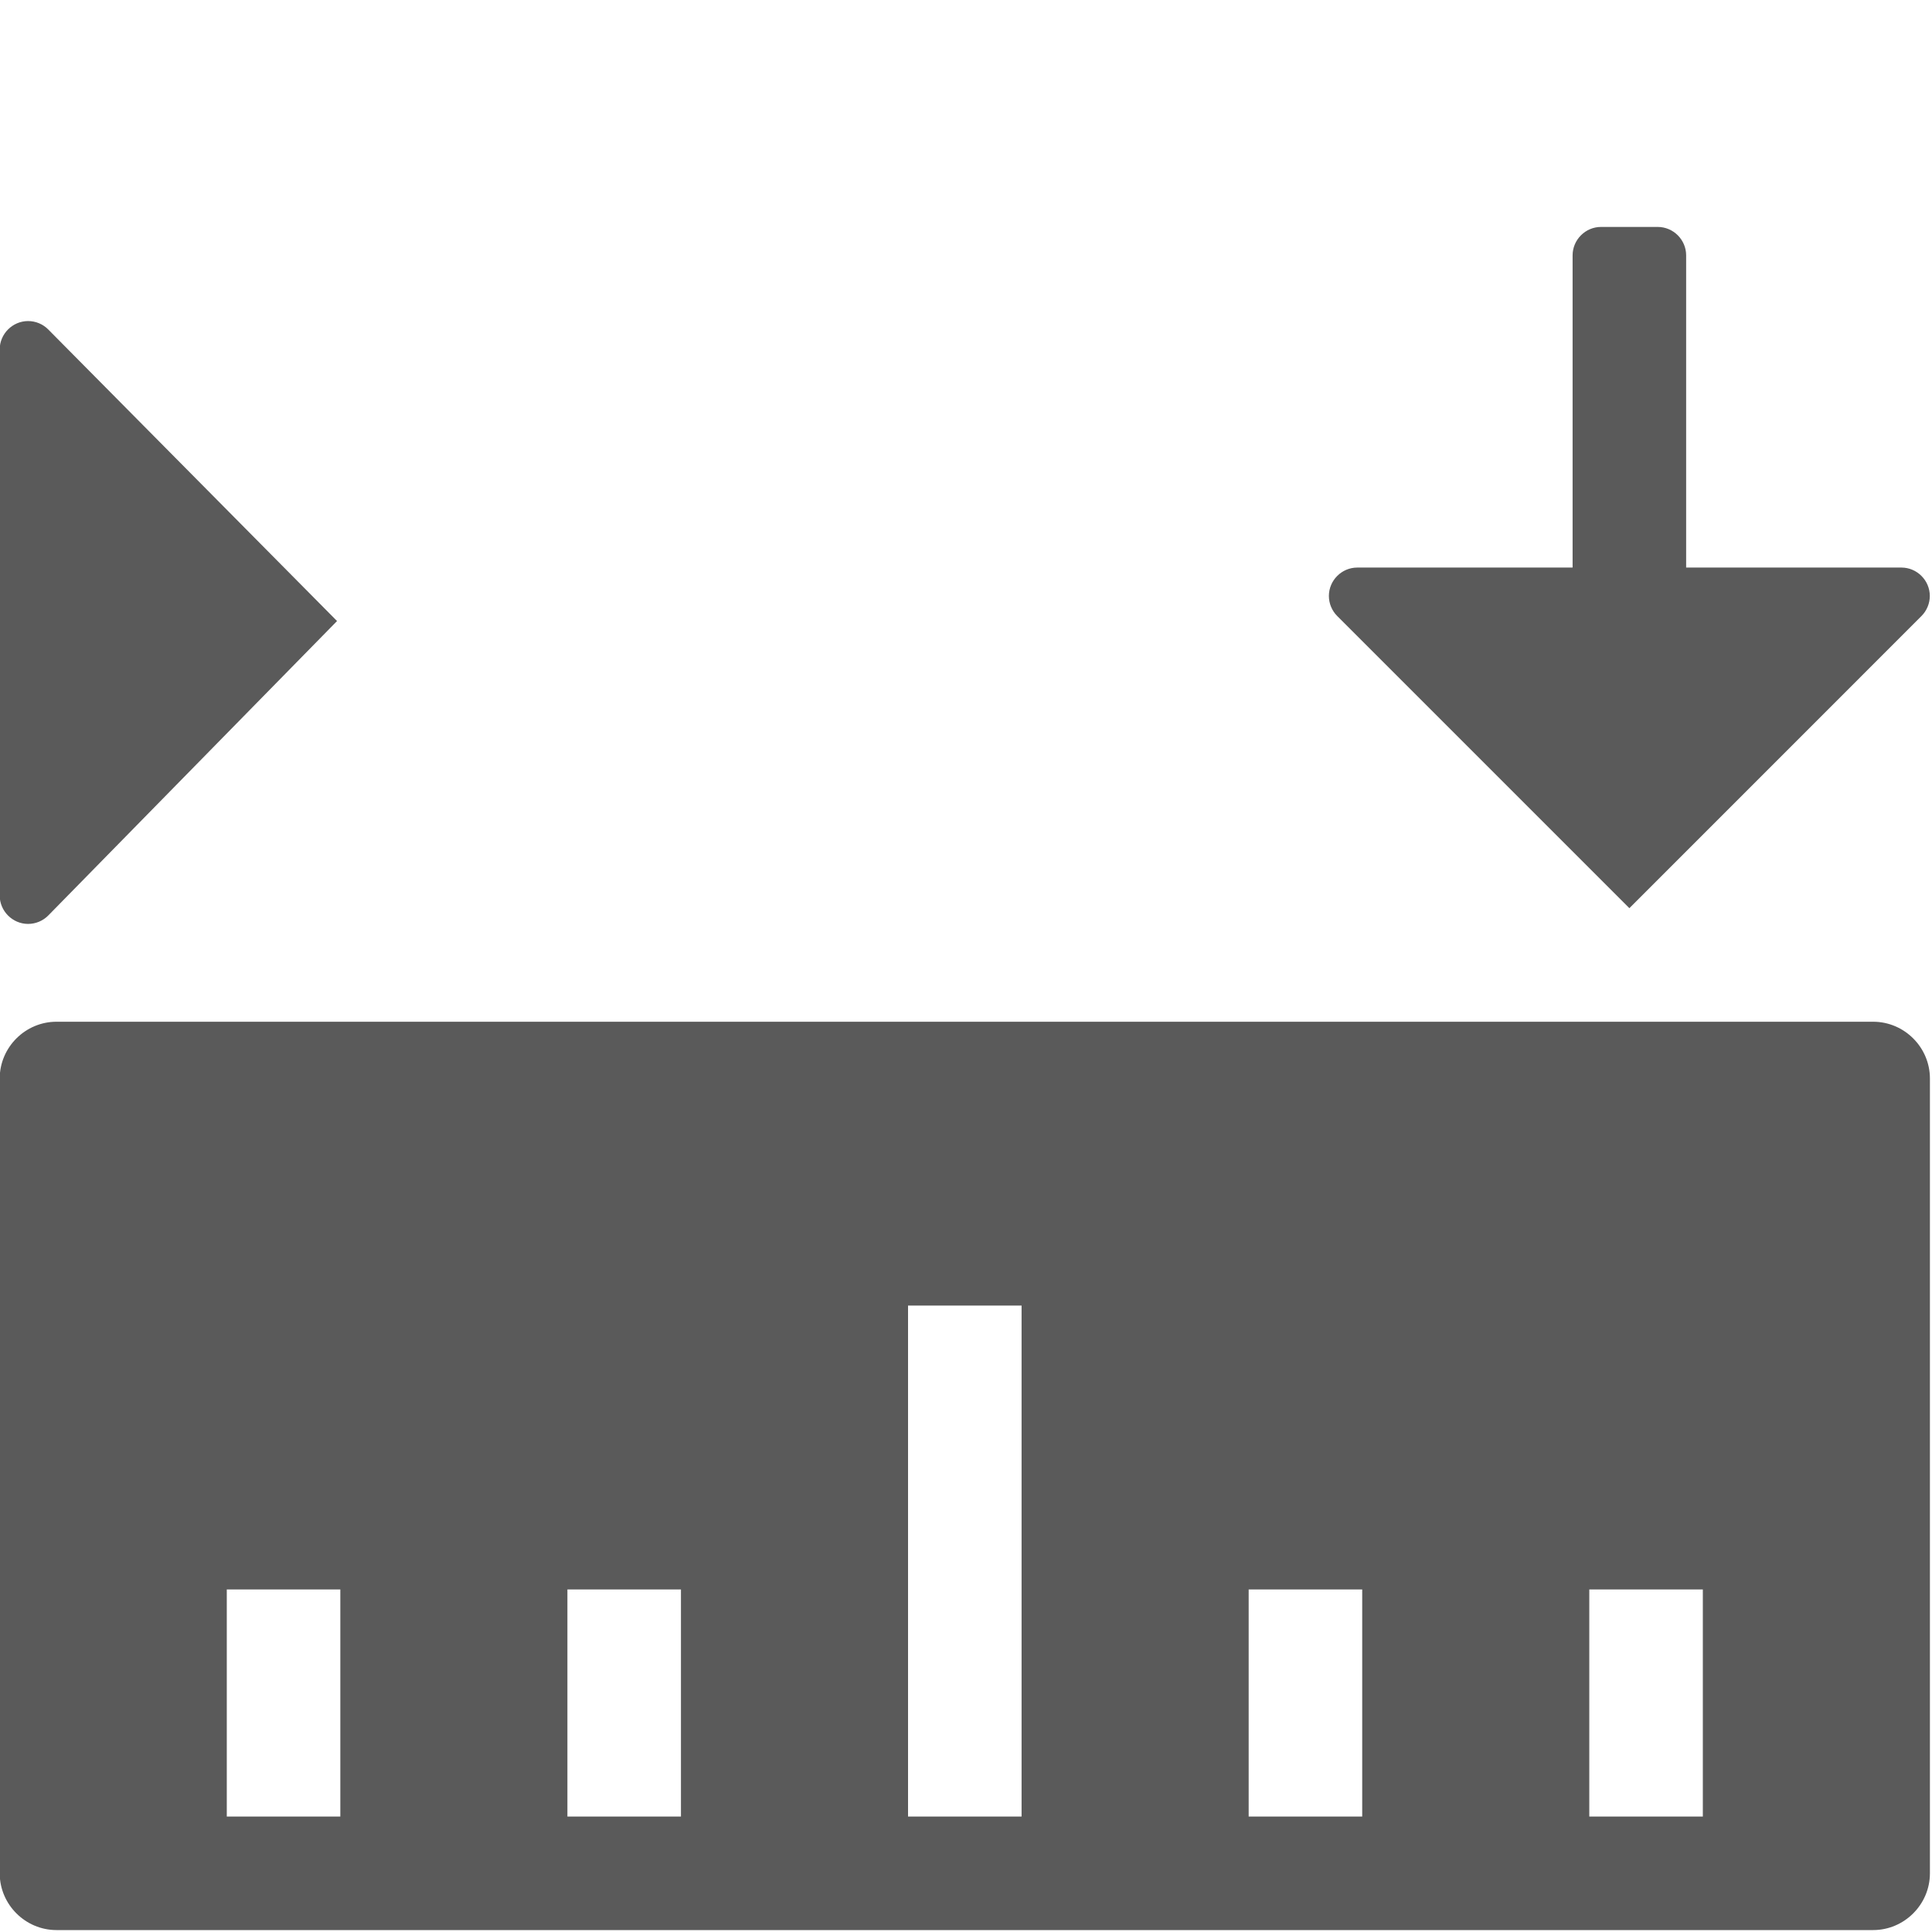
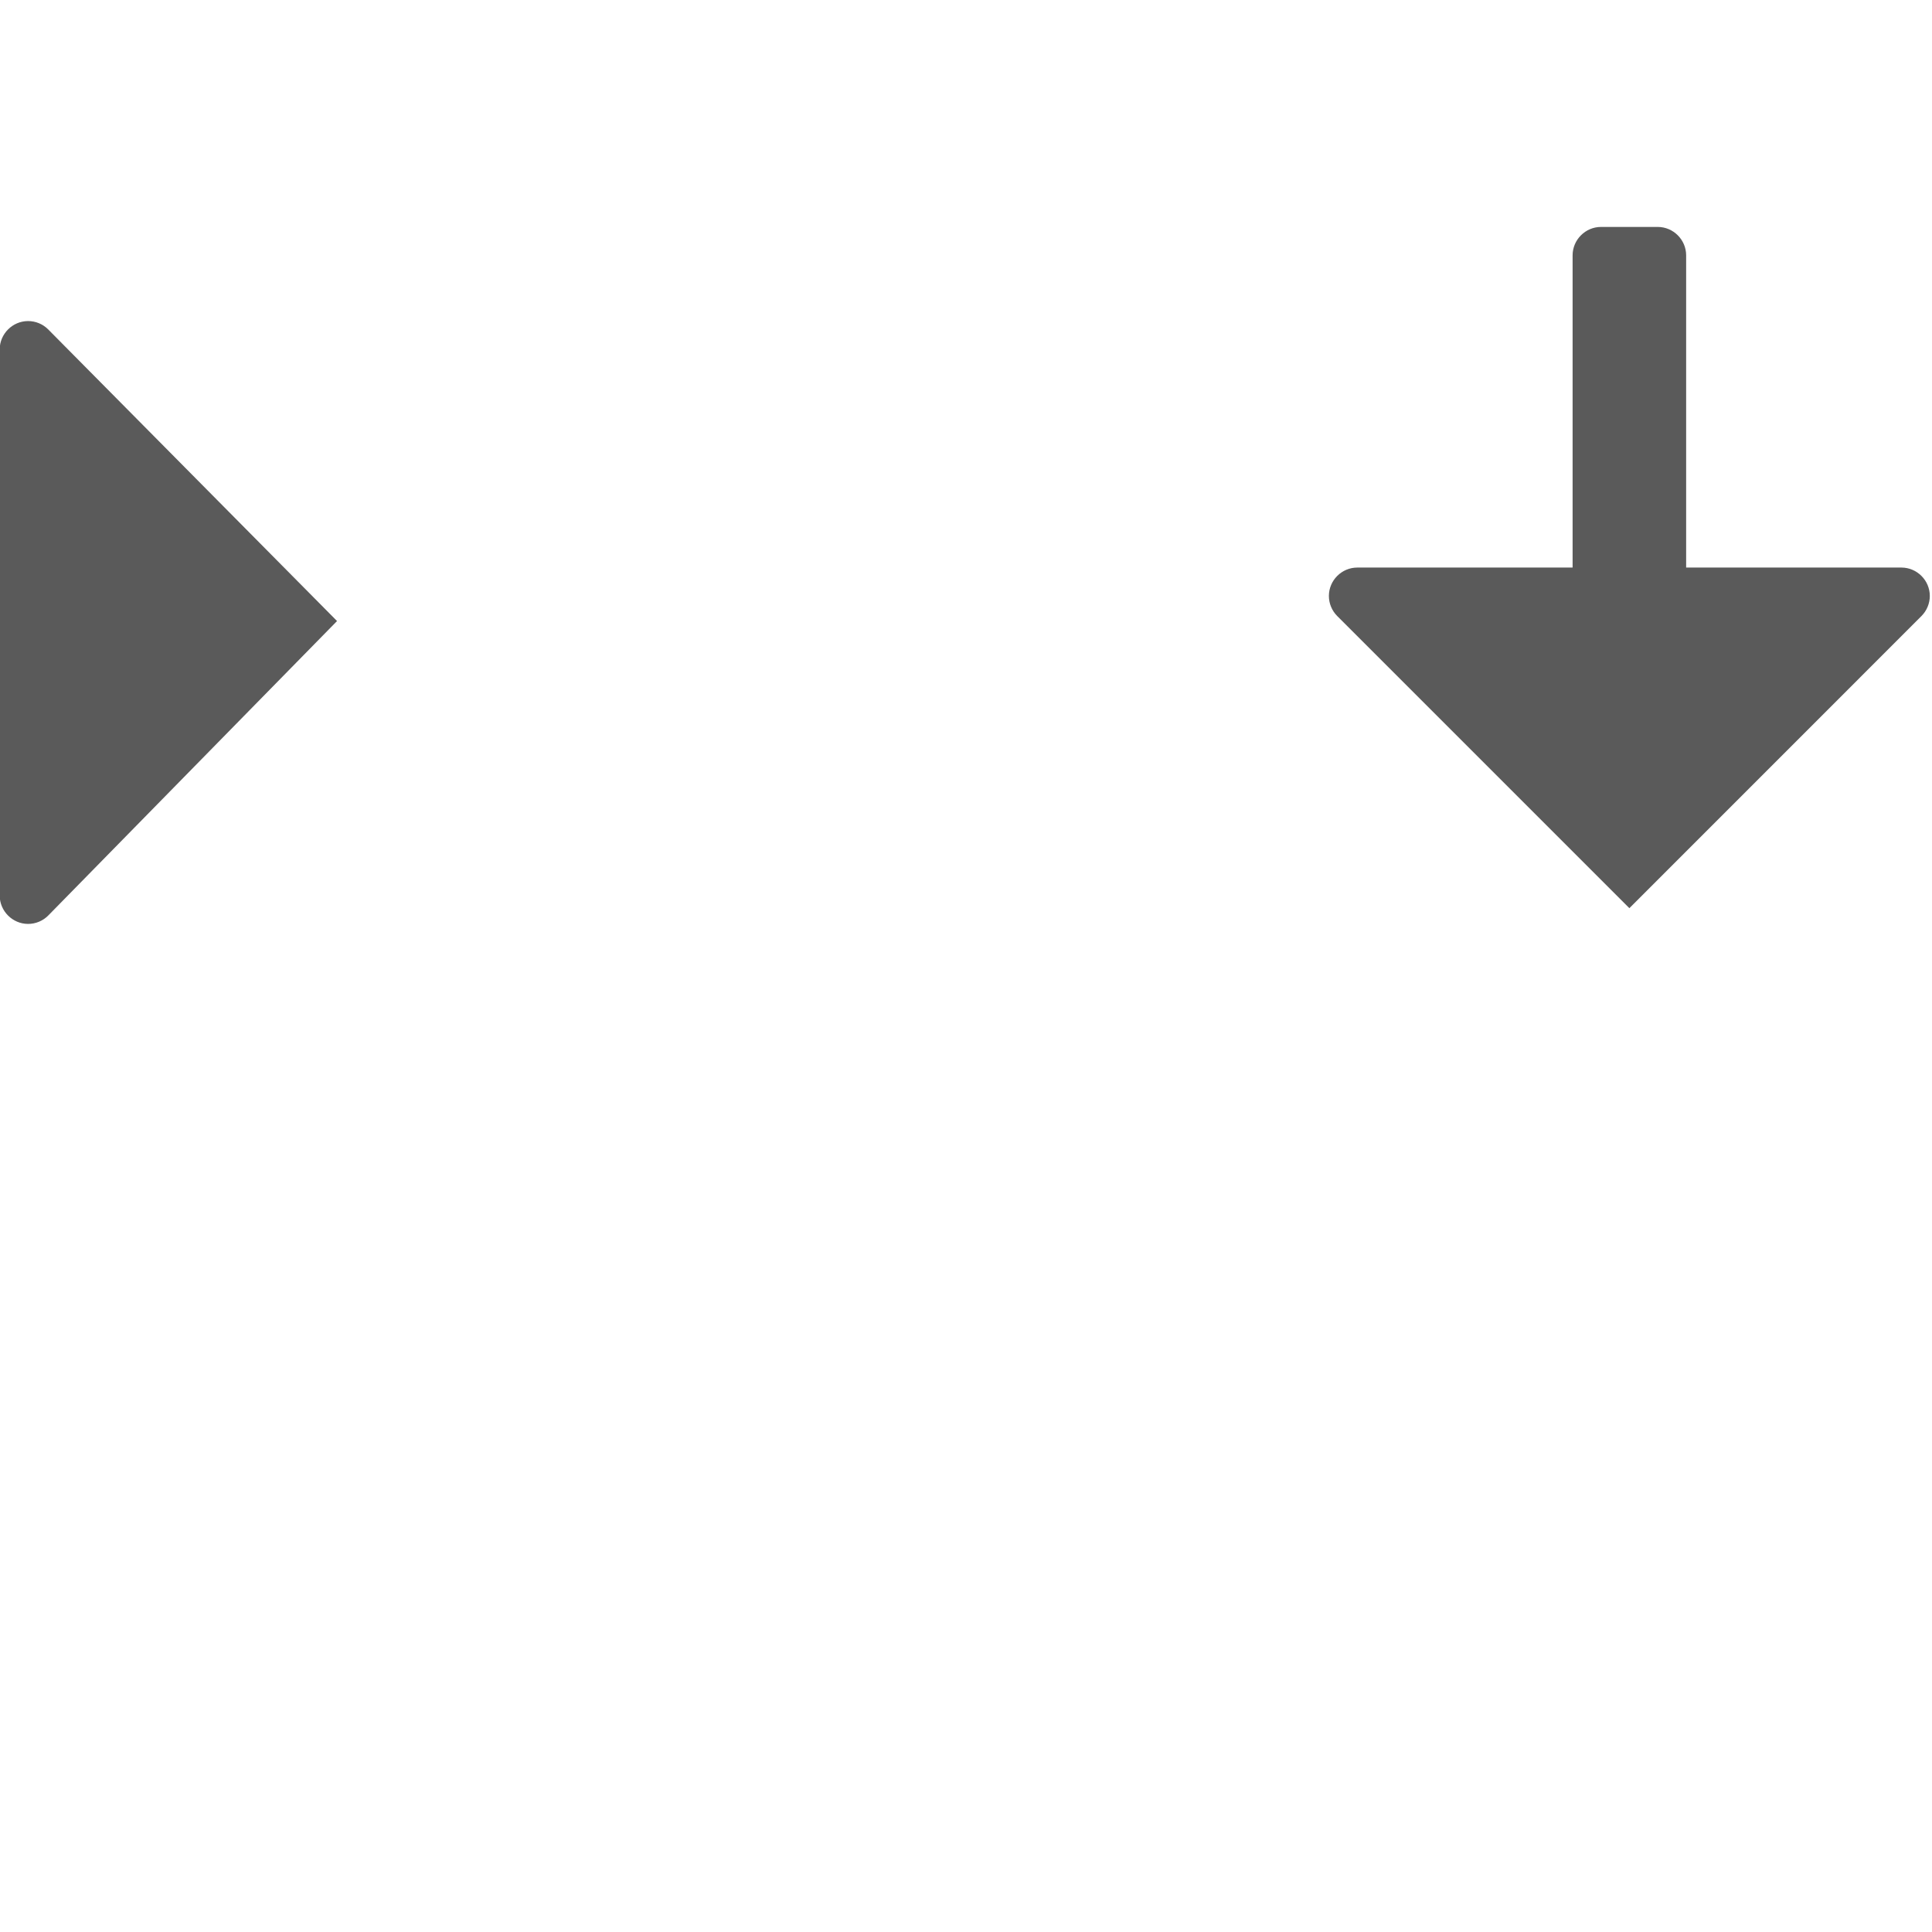
<svg xmlns="http://www.w3.org/2000/svg" width="100%" height="100%" viewBox="0 0 13 13" version="1.1" xml:space="preserve" style="fill-rule:evenodd;clip-rule:evenodd;stroke-linejoin:round;stroke-miterlimit:2;">
  <g transform="matrix(0.382,0,0,0.382,-2.294,-0.765)">
    <path d="M11.942,12.942L6.855,7.806C6.761,7.711 6.633,7.658 6.5,7.658C6.226,7.658 6,7.884 6,8.158L6,17.777C6,18.051 6.226,18.277 6.5,18.277C6.634,18.277 6.763,18.223 6.857,18.127L11.942,12.942Z" style="fill:rgb(90,90,90);" />
  </g>
  <g transform="matrix(0.382,0,0,0.382,-2.294,-0.765)">
    <path d="M39.5,12L35.706,12L35.706,6.5C35.706,6.226 35.48,6 35.206,6L34.206,6C33.932,6 33.706,6.226 33.706,6.5L33.706,12L29.913,12C29.639,12 29.413,12.226 29.413,12.5C29.413,12.632 29.466,12.759 29.559,12.853L34.706,18L39.852,12.853C39.945,12.759 39.998,12.632 39.998,12.5C39.998,12.226 39.773,12.001 39.5,12Z" style="fill:rgb(90,90,90);" />
  </g>
  <g transform="matrix(0.382,0,0,0.382,-2.294,-0.765)">
-     <path d="M39,20L7,20C6.451,20 6,20.451 6,21L6,35C6,35.549 6.451,36 7,36L39,36C39.549,36 40,35.549 40,35L40,21C40,20.451 39.549,20 39,20ZM12,34L10,34L10,30L12,30L12,34ZM18,34L16,34L16,30L18,30L18,34ZM24,34L22,34L22,25L24,25L24,34ZM30,34L28,34L28,30L30,30L30,34ZM36,34L34,34L34,30L36,30L36,34Z" style="fill:rgb(90,90,90);" />
-   </g>
+     </g>
</svg>